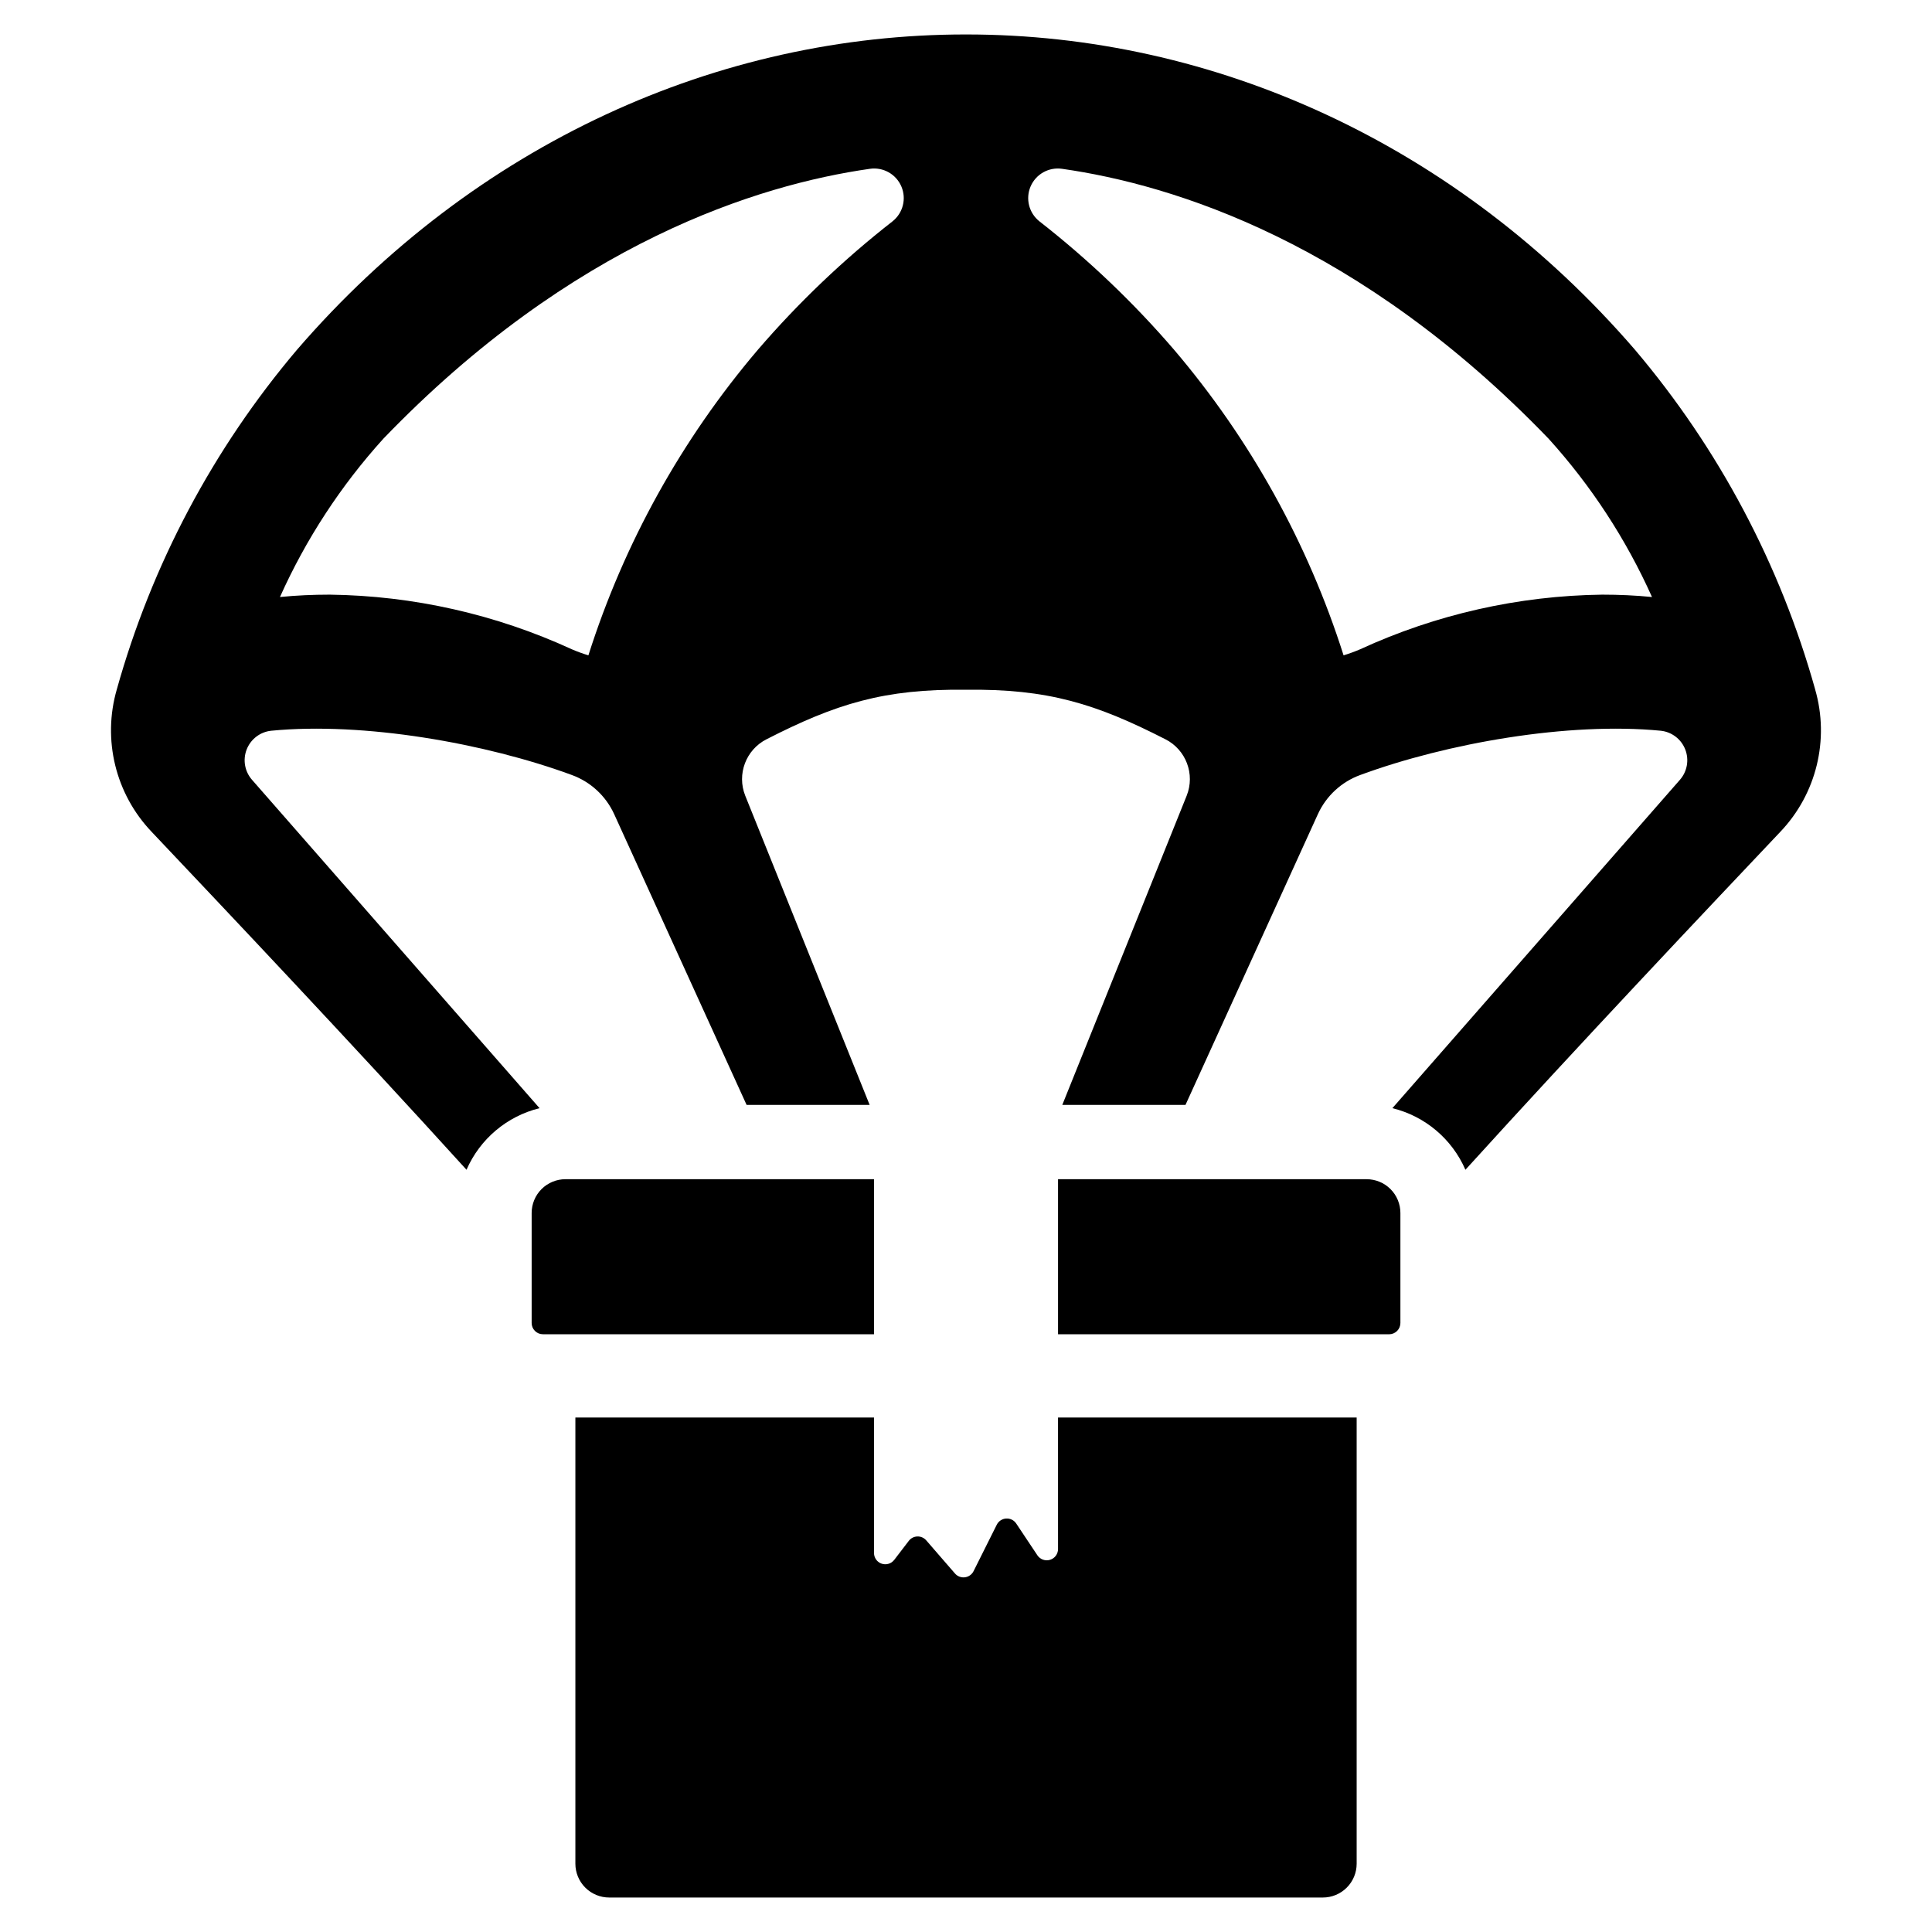
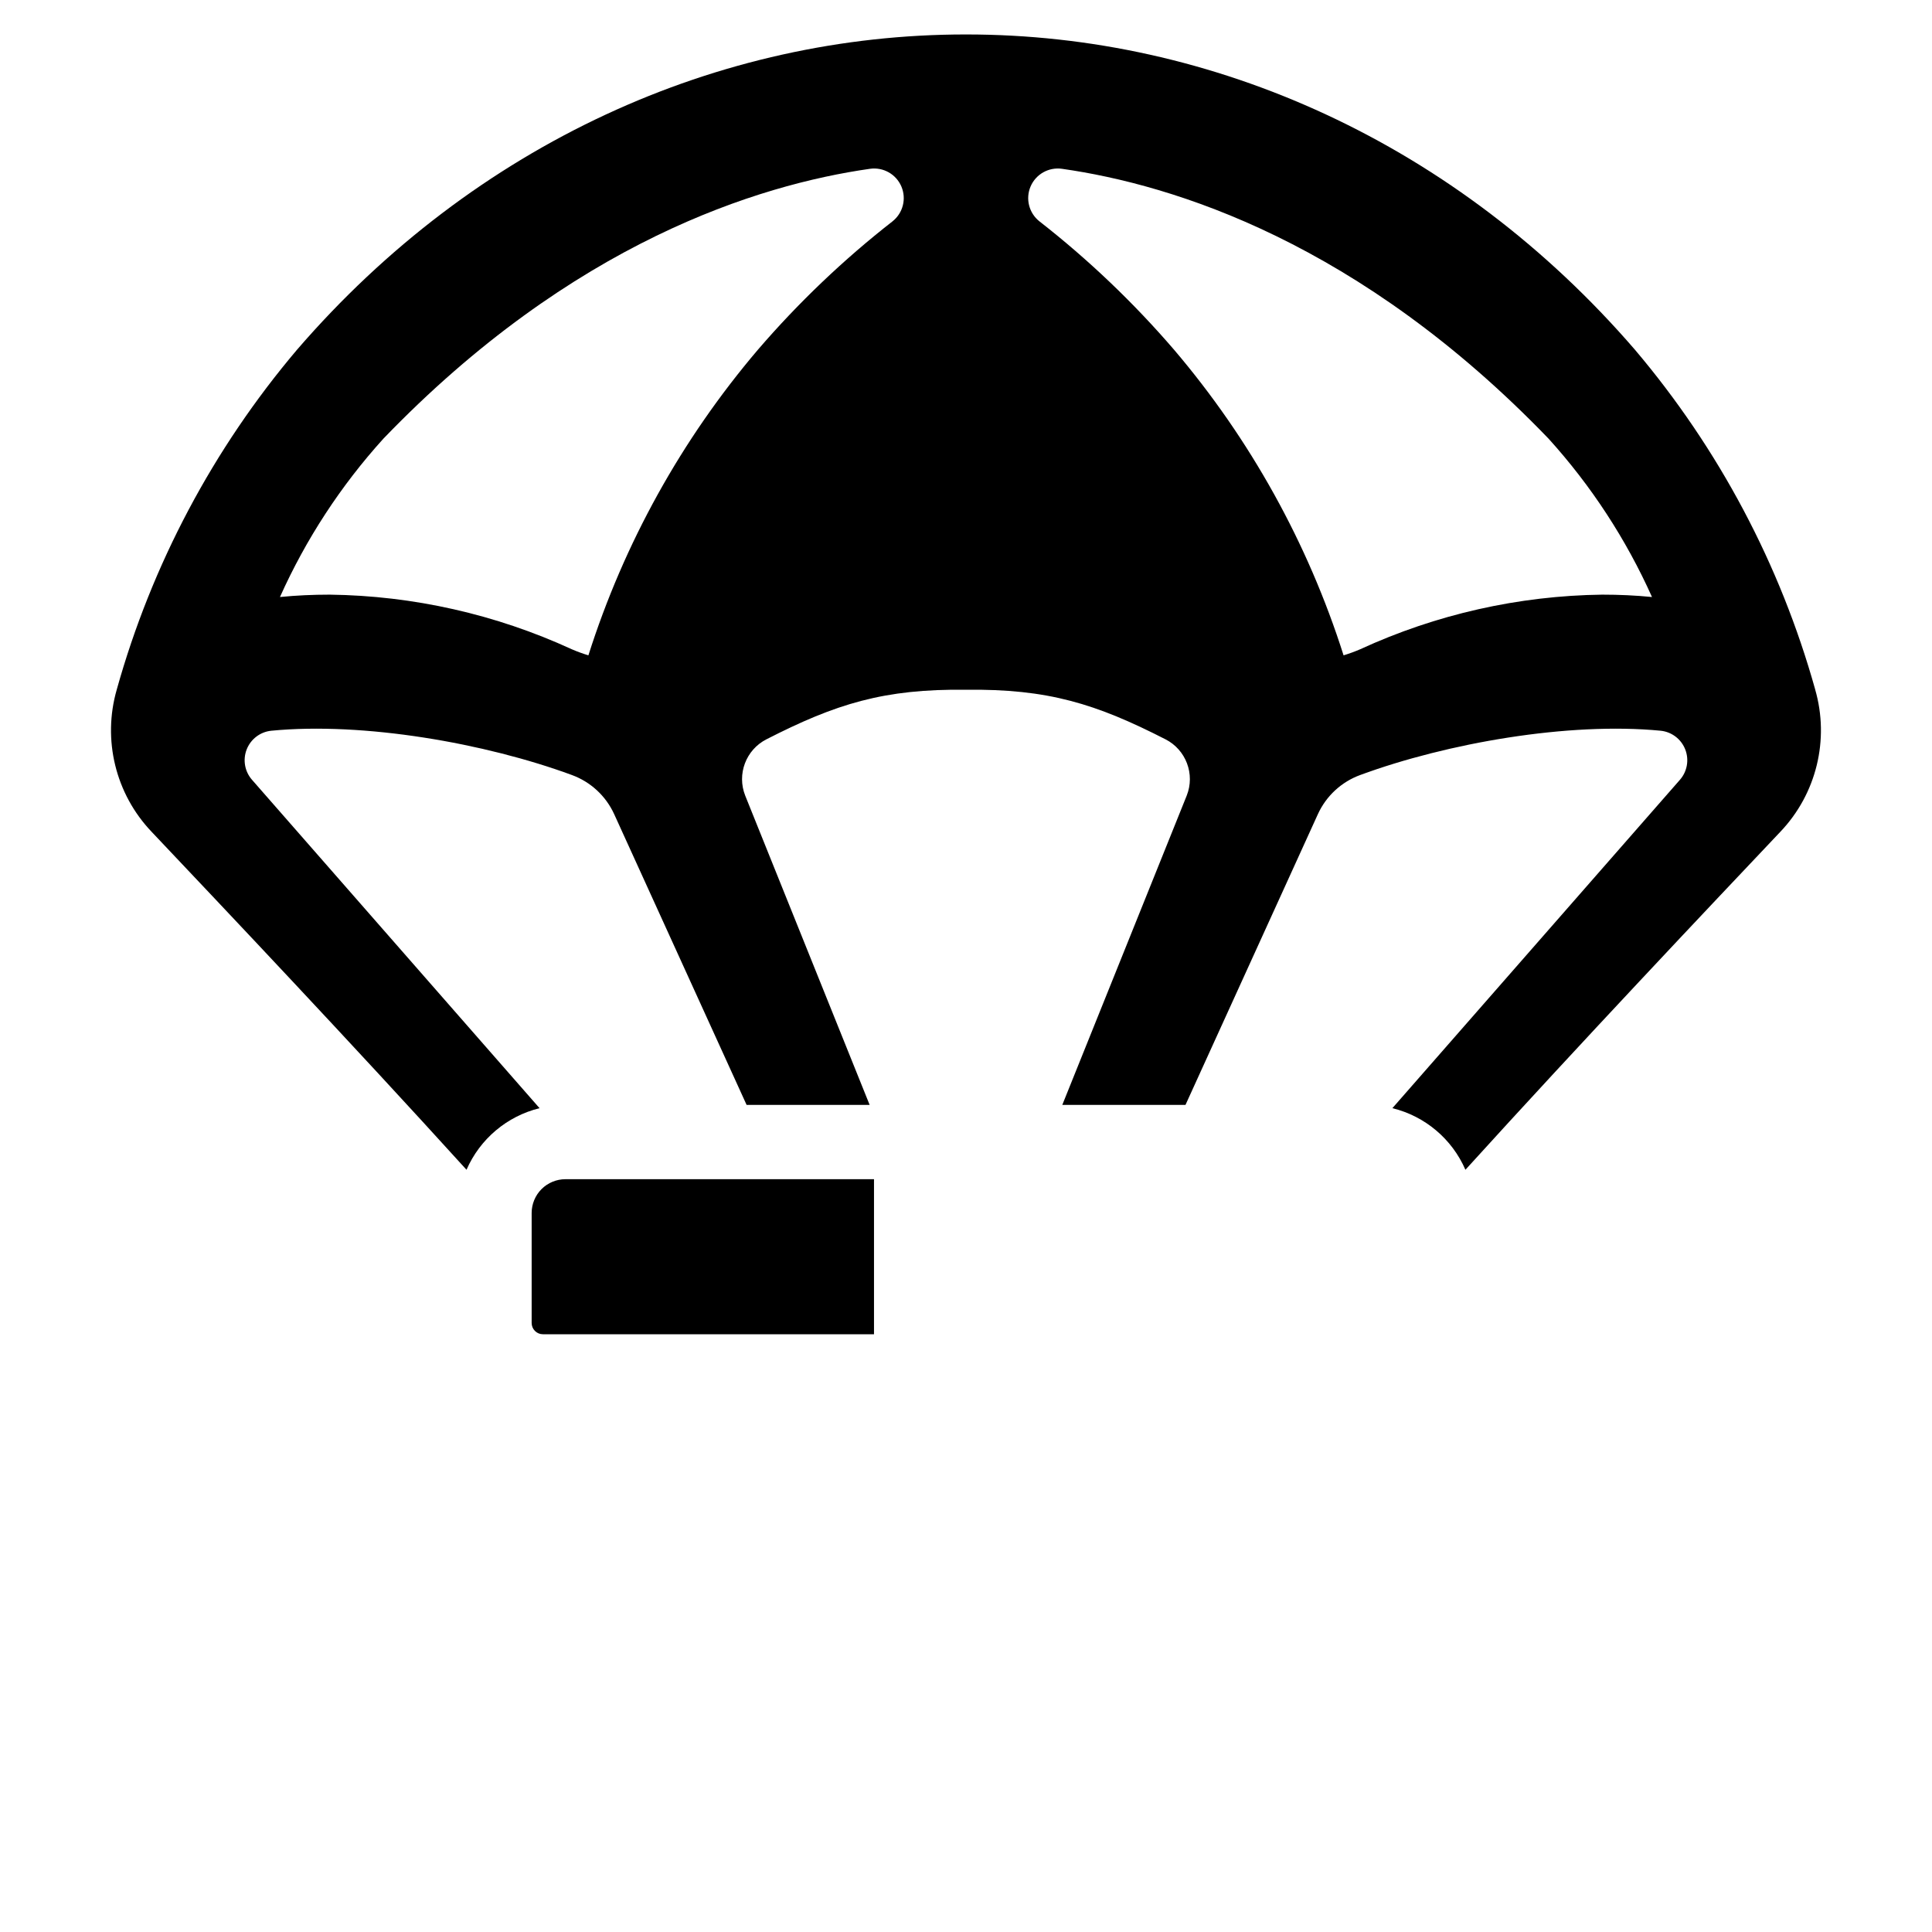
<svg xmlns="http://www.w3.org/2000/svg" fill="#000000" width="800px" height="800px" version="1.1" viewBox="144 144 512 512">
  <g>
    <path d="m375.62 456.5h-81.766c-2.379 0-4.656 0.941-6.336 2.621-1.68 1.68-2.625 3.961-2.625 6.336v29.148c0 0.793 0.312 1.551 0.875 2.113 0.559 0.559 1.32 0.871 2.109 0.871h87.742z" />
-     <path d="m506.16 456.5h-81.77v41.094h87.742c0.793 0 1.551-0.316 2.113-0.875 0.559-0.562 0.875-1.32 0.875-2.113v-29.148c0-2.375-0.945-4.656-2.625-6.336-1.68-1.68-3.961-2.621-6.336-2.621z" />
-     <path d="m424.39 554.51c0 1.316-0.859 2.477-2.121 2.856-1.258 0.383-2.621-0.105-3.352-1.199l-5.609-8.418c-0.59-0.887-1.609-1.391-2.672-1.324-1.062 0.066-2.008 0.695-2.484 1.648l-6.148 12.301c-0.445 0.891-1.309 1.5-2.297 1.625-0.988 0.125-1.977-0.25-2.629-1.004l-7.617-8.785c-0.59-0.68-1.449-1.059-2.348-1.031-0.898 0.027-1.734 0.457-2.281 1.172l-3.852 5.031v-0.004c-0.777 1.016-2.117 1.426-3.332 1.012-1.211-0.41-2.027-1.547-2.027-2.828v-35.906h-79.141v118.25c0 2.375 0.945 4.652 2.625 6.332 1.68 1.684 3.961 2.625 6.336 2.625h189.13c2.375 0 4.652-0.941 6.332-2.625 1.684-1.68 2.625-3.957 2.625-6.332v-118.25h-79.141z" />
    <path d="m625.04 326.71c-9.258-33.098-25.551-63.809-47.766-90.031-47.238-54.715-111.79-83.586-177.28-83.547-65.492-0.039-130.04 28.832-177.28 83.547-22.215 26.223-38.508 56.934-47.762 90.031-3.852 13.324-0.34 27.691 9.23 37.73 18.895 19.969 52.812 55.797 83.449 89.562 3.559-8.16 10.711-14.195 19.355-16.324l-76.188-87.008c-1.945-2.203-2.496-5.309-1.43-8.047s3.57-4.656 6.492-4.969c24.504-2.379 56.742 3.285 79.668 11.723h-0.004c4.981 1.812 9.023 5.547 11.23 10.363l35.102 77.07h32.609l-32.969-81.945c-2.269-5.688 0.172-12.172 5.633-14.949 18.387-9.402 31.145-13.395 52.859-13.125 21.719-0.27 34.473 3.723 52.859 13.125h0.004c5.461 2.777 7.902 9.262 5.633 14.949l-32.965 81.945h32.648l35.098-77.074c2.207-4.812 6.25-8.547 11.23-10.359 22.918-8.438 55.133-14.102 79.629-11.723 2.922 0.312 5.426 2.231 6.488 4.969 1.066 2.738 0.516 5.844-1.426 8.047l-76.188 87.004v0.004c8.645 2.117 15.805 8.156 19.352 16.324 30.637-33.762 64.555-69.594 83.453-89.562 9.566-10.039 13.082-24.406 9.23-37.73zm-244.51-124.05h-0.004c-12.984 10.137-24.934 21.535-35.676 34.023-20.207 23.742-35.477 51.277-44.918 80.988-1.5-0.457-2.969-0.992-4.406-1.613-20.137-9.262-41.992-14.191-64.156-14.473-4.406 0-8.812 0.195-13.176 0.629 6.879-15.344 16.129-29.508 27.414-41.969 50.074-52 99.398-67.301 128.94-71.512 3.508-0.5 6.922 1.414 8.32 4.672 1.398 3.262 0.438 7.051-2.344 9.254zm188.09 98.926c-22.16 0.281-44.02 5.211-64.152 14.473-1.441 0.621-2.91 1.156-4.406 1.613-9.441-29.711-24.715-57.246-44.922-80.988-10.742-12.488-22.691-23.887-35.676-34.023-2.781-2.203-3.742-5.992-2.344-9.254 1.402-3.258 4.812-5.172 8.324-4.672 29.539 4.207 78.867 19.512 128.94 71.512 11.285 12.461 20.535 26.625 27.414 41.969-4.363-0.434-8.77-0.629-13.176-0.629z" />
  </g>
</svg>